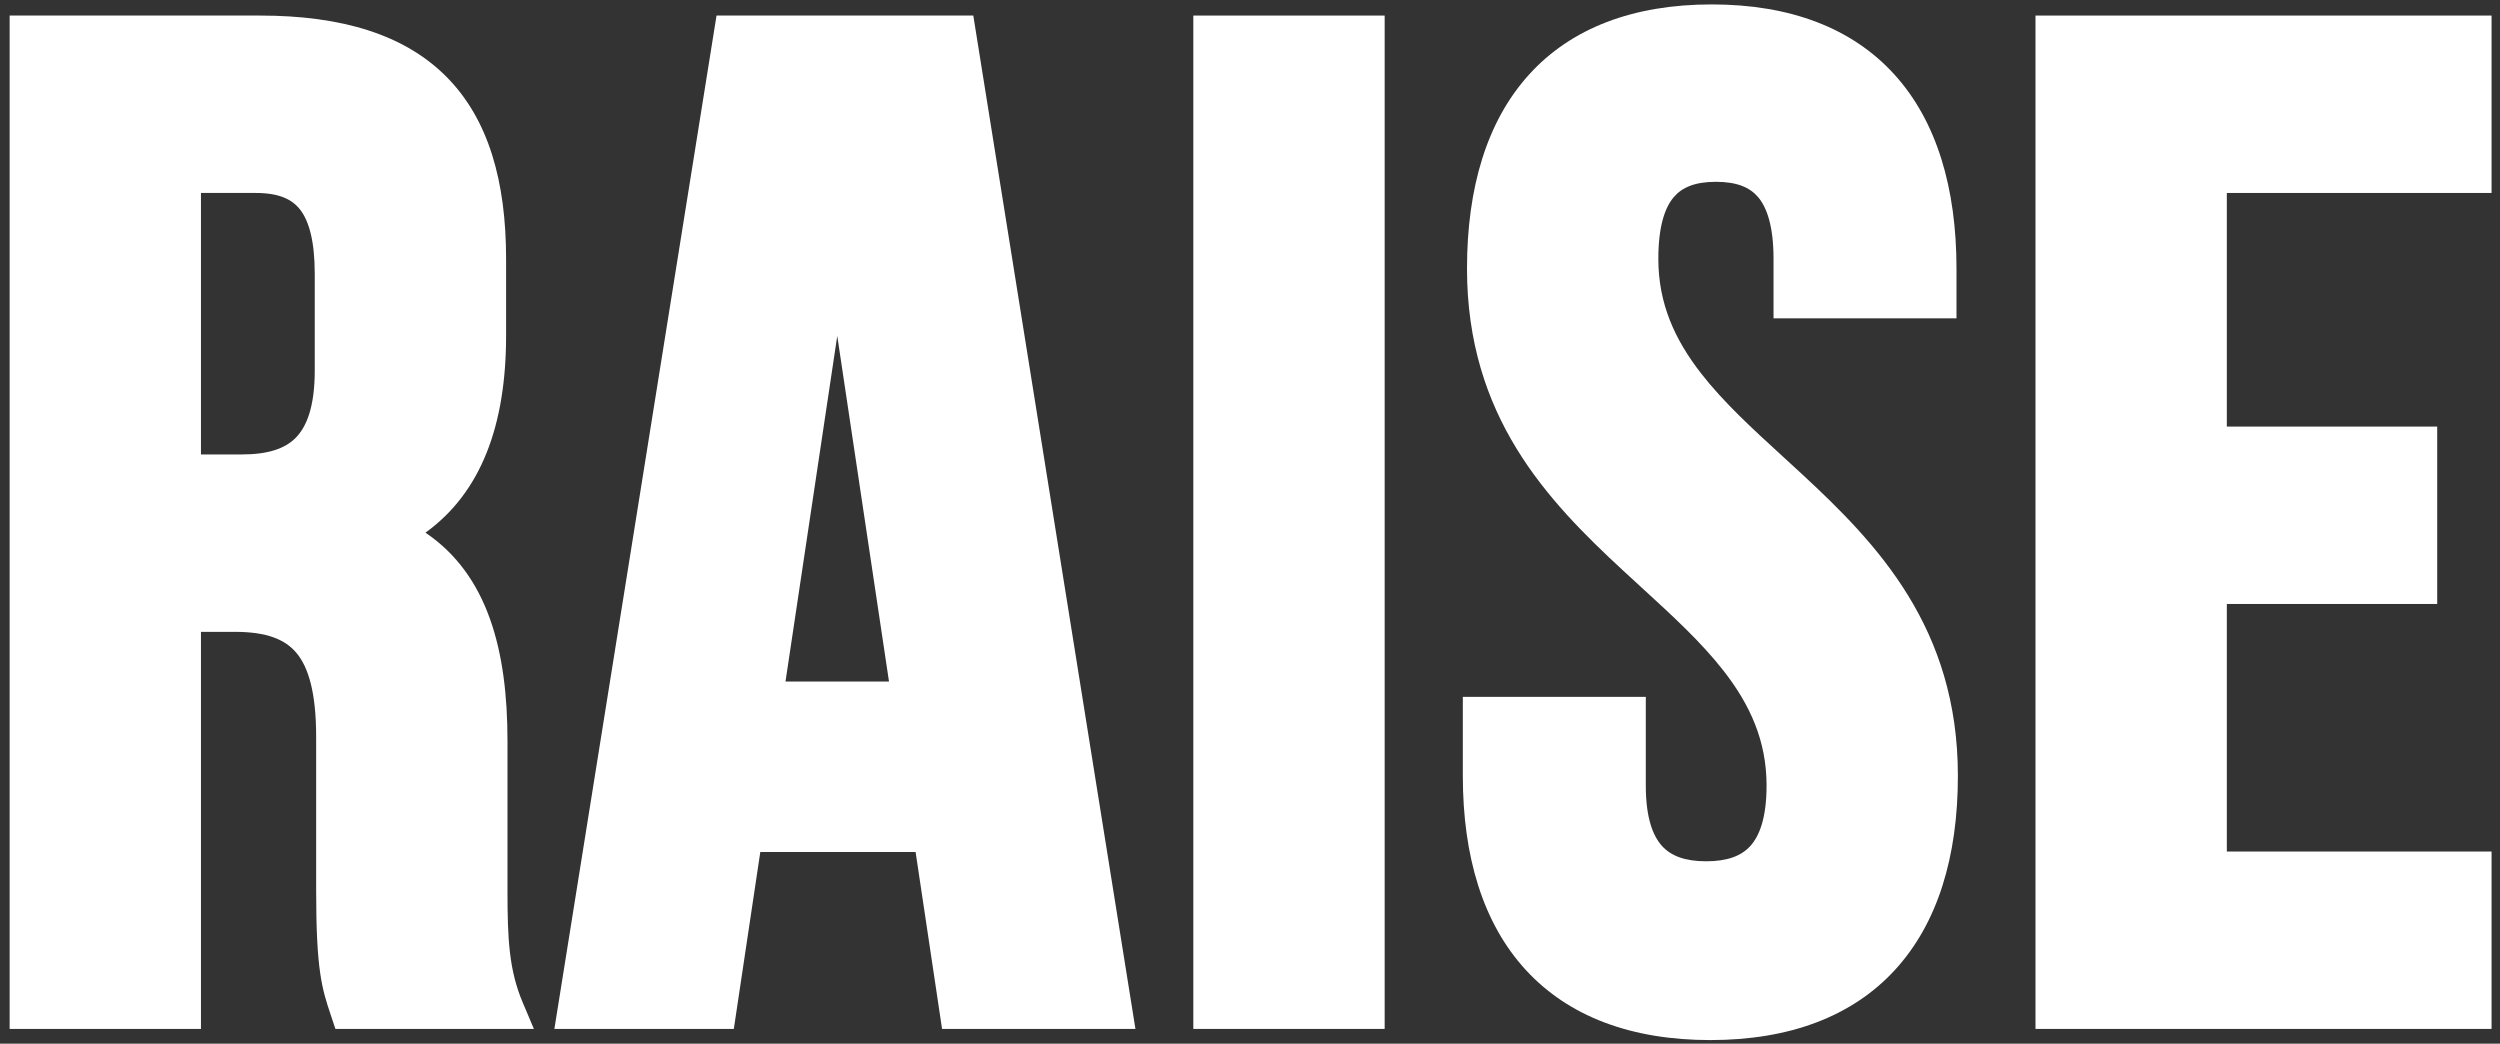
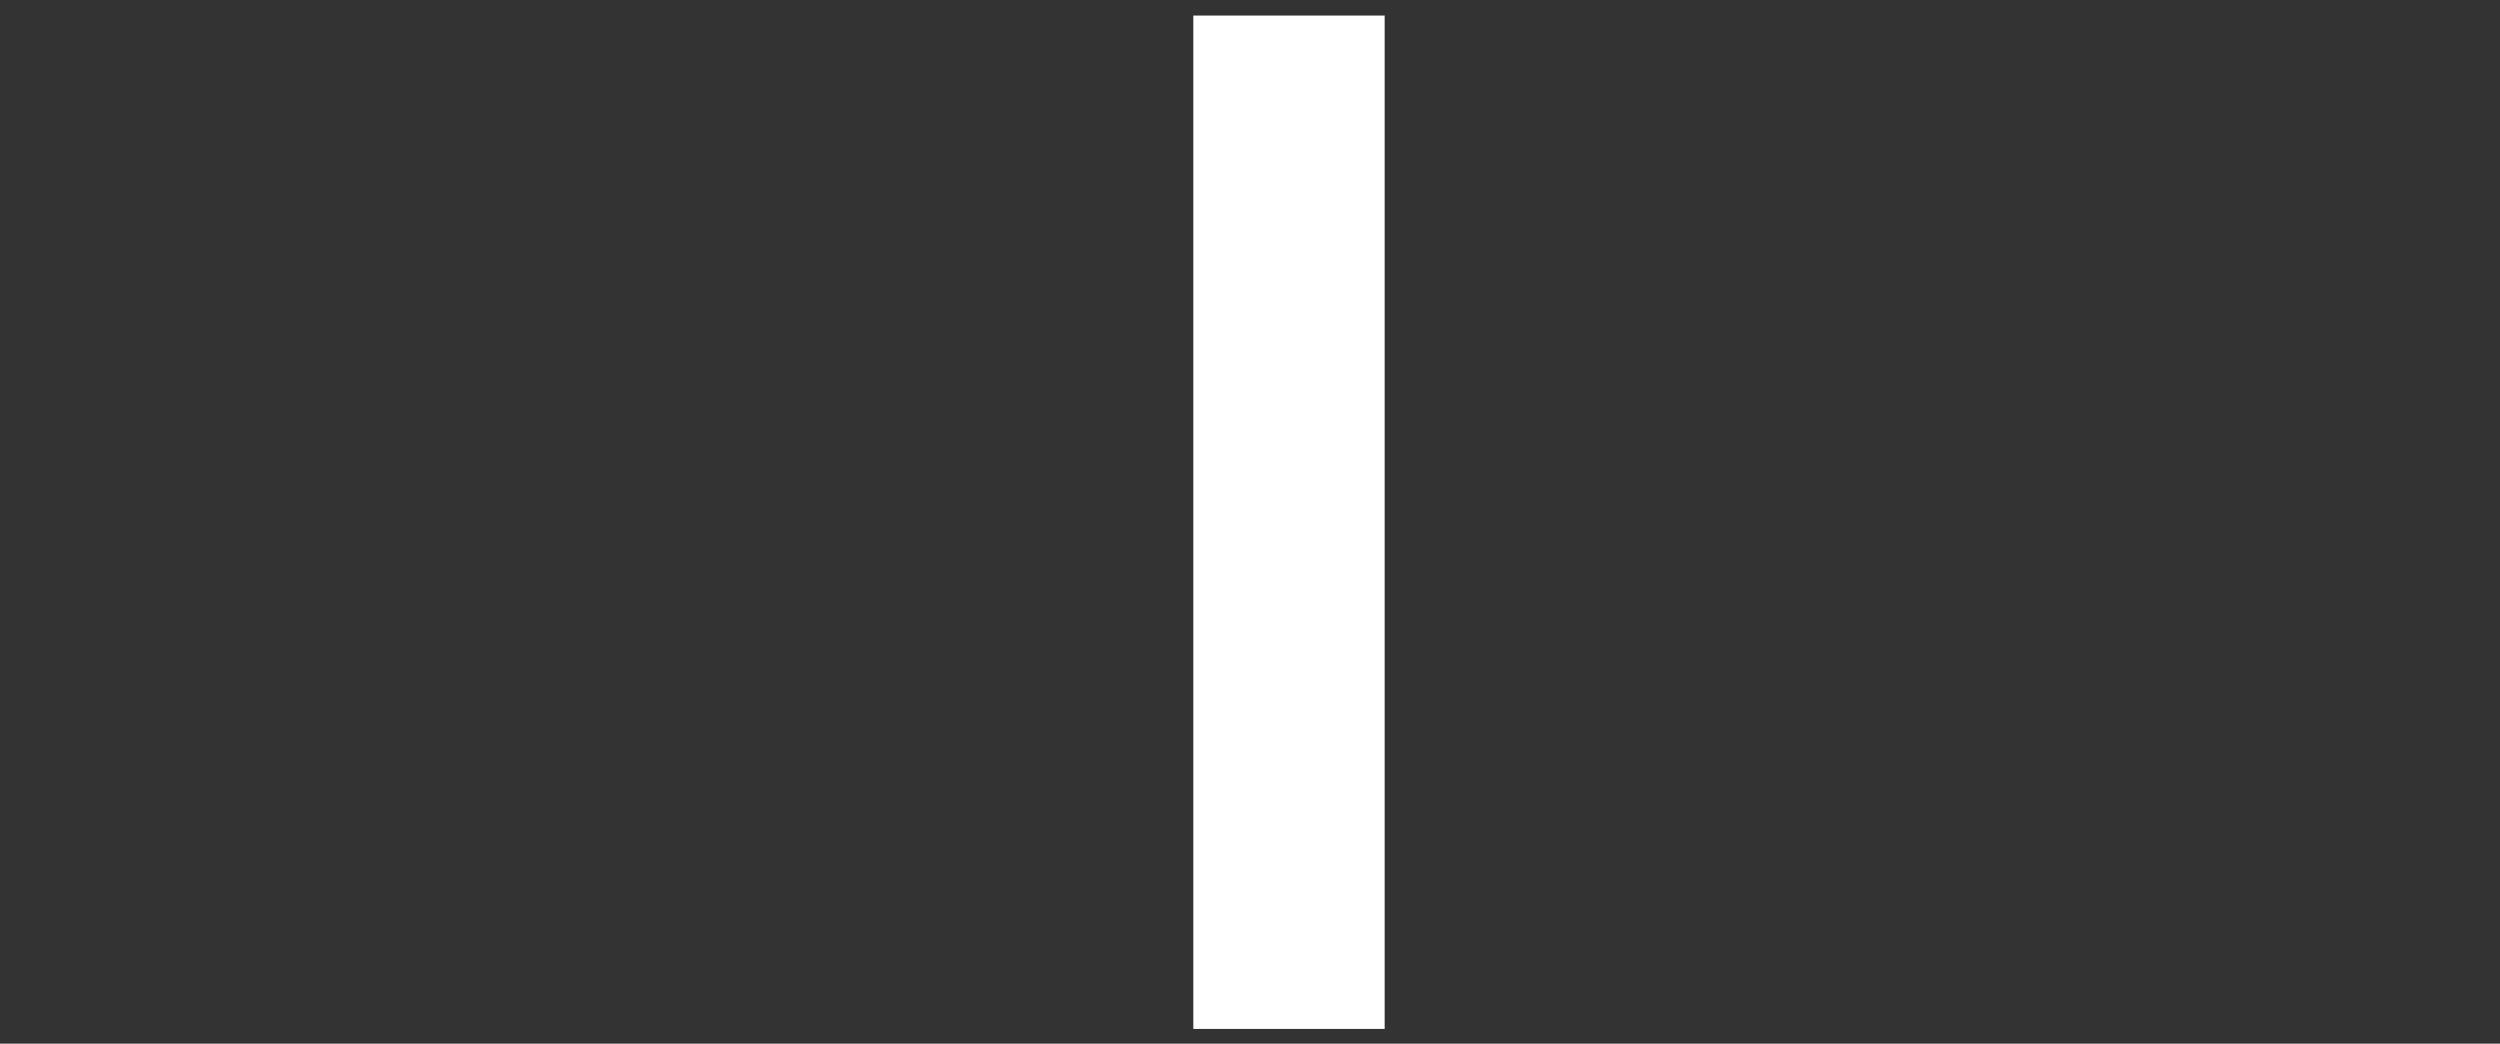
<svg xmlns="http://www.w3.org/2000/svg" width="206" height="86" viewBox="0 0 206 86" fill="none">
  <rect x="0" y="0" width="206" height="86" fill="#333333" stroke="none" />
-   <path fill-rule="evenodd" clip-rule="evenodd" d="M62.649 70.203H75.445L77.626 84.783H93.56L80.2 1.282H59.042L45.681 84.783H60.467L62.649 70.203ZM68.99 27.679L64.725 56.16H73.254L68.99 27.679Z" fill="white" />
-   <path d="M98.33 1.282V84.783H114.096V1.282H98.33Z" fill="white" />
-   <path d="M136.965 69.726C136.207 68.901 135.614 67.408 135.614 64.731V57.422H120.537V63.928C120.537 70.599 122.205 76.084 125.714 79.912C129.243 83.763 134.42 85.702 140.934 85.702C147.447 85.702 152.624 83.763 156.154 79.912C159.663 76.084 161.33 70.599 161.33 63.928C161.33 51.746 154.711 44.831 148.486 39.069C147.963 38.586 147.446 38.113 146.938 37.647C144.376 35.302 142.019 33.145 140.173 30.772C138.008 27.99 136.647 25.026 136.647 21.334C136.647 18.627 137.196 17.09 137.923 16.238C138.602 15.441 139.665 14.981 141.393 14.981C143.121 14.981 144.184 15.441 144.863 16.238C145.589 17.09 146.139 18.627 146.139 21.334V26.232H161.215V22.138C161.215 15.474 159.58 9.99 156.118 6.161C152.632 2.306 147.509 0.364 141.048 0.364C134.588 0.364 129.465 2.306 125.979 6.161C122.517 9.99 120.881 15.474 120.881 22.138C120.881 34.319 127.5 41.234 133.726 46.997C134.248 47.48 134.765 47.953 135.274 48.419C137.836 50.764 140.193 52.921 142.039 55.294C144.203 58.076 145.565 61.04 145.565 64.731C145.565 67.408 144.971 68.901 144.213 69.726C143.481 70.523 142.343 70.97 140.589 70.97C138.836 70.97 137.697 70.523 136.965 69.726Z" fill="white" />
-   <path d="M183.491 70.166V49.767H200.826V35.15H183.491V15.9H205.304V1.282H167.725V84.783H205.304V70.166H183.491Z" fill="white" />
-   <path fill-rule="evenodd" clip-rule="evenodd" d="M26.383 80.181C26.597 81.666 26.909 82.6 27.241 83.595L27.637 84.783H43.993L43.071 82.604C41.944 79.941 41.817 77.362 41.817 73.457V61.057C41.817 53.627 40.221 47.384 35.059 43.892C39.658 40.57 41.702 35.022 41.702 27.649V21.334C41.702 14.931 40.252 9.825 36.799 6.339C33.343 2.851 28.177 1.282 21.42 1.282H0.794V84.783H16.559V52.064H19.354C21.996 52.064 23.507 52.695 24.434 53.809C25.424 54.999 26.051 57.089 26.051 60.713V73.342C26.051 76.637 26.166 78.677 26.383 80.181ZM24.731 17.274C24.077 16.432 23.013 15.9 21.076 15.9H16.559V37.446H19.928C22.086 37.446 23.482 36.969 24.366 36.075C25.258 35.174 25.936 33.539 25.936 30.519V22.597C25.936 19.844 25.456 18.208 24.731 17.274Z" fill="white" />
+   <path d="M98.33 1.282V84.783H114.096V1.282Z" fill="white" />
</svg>